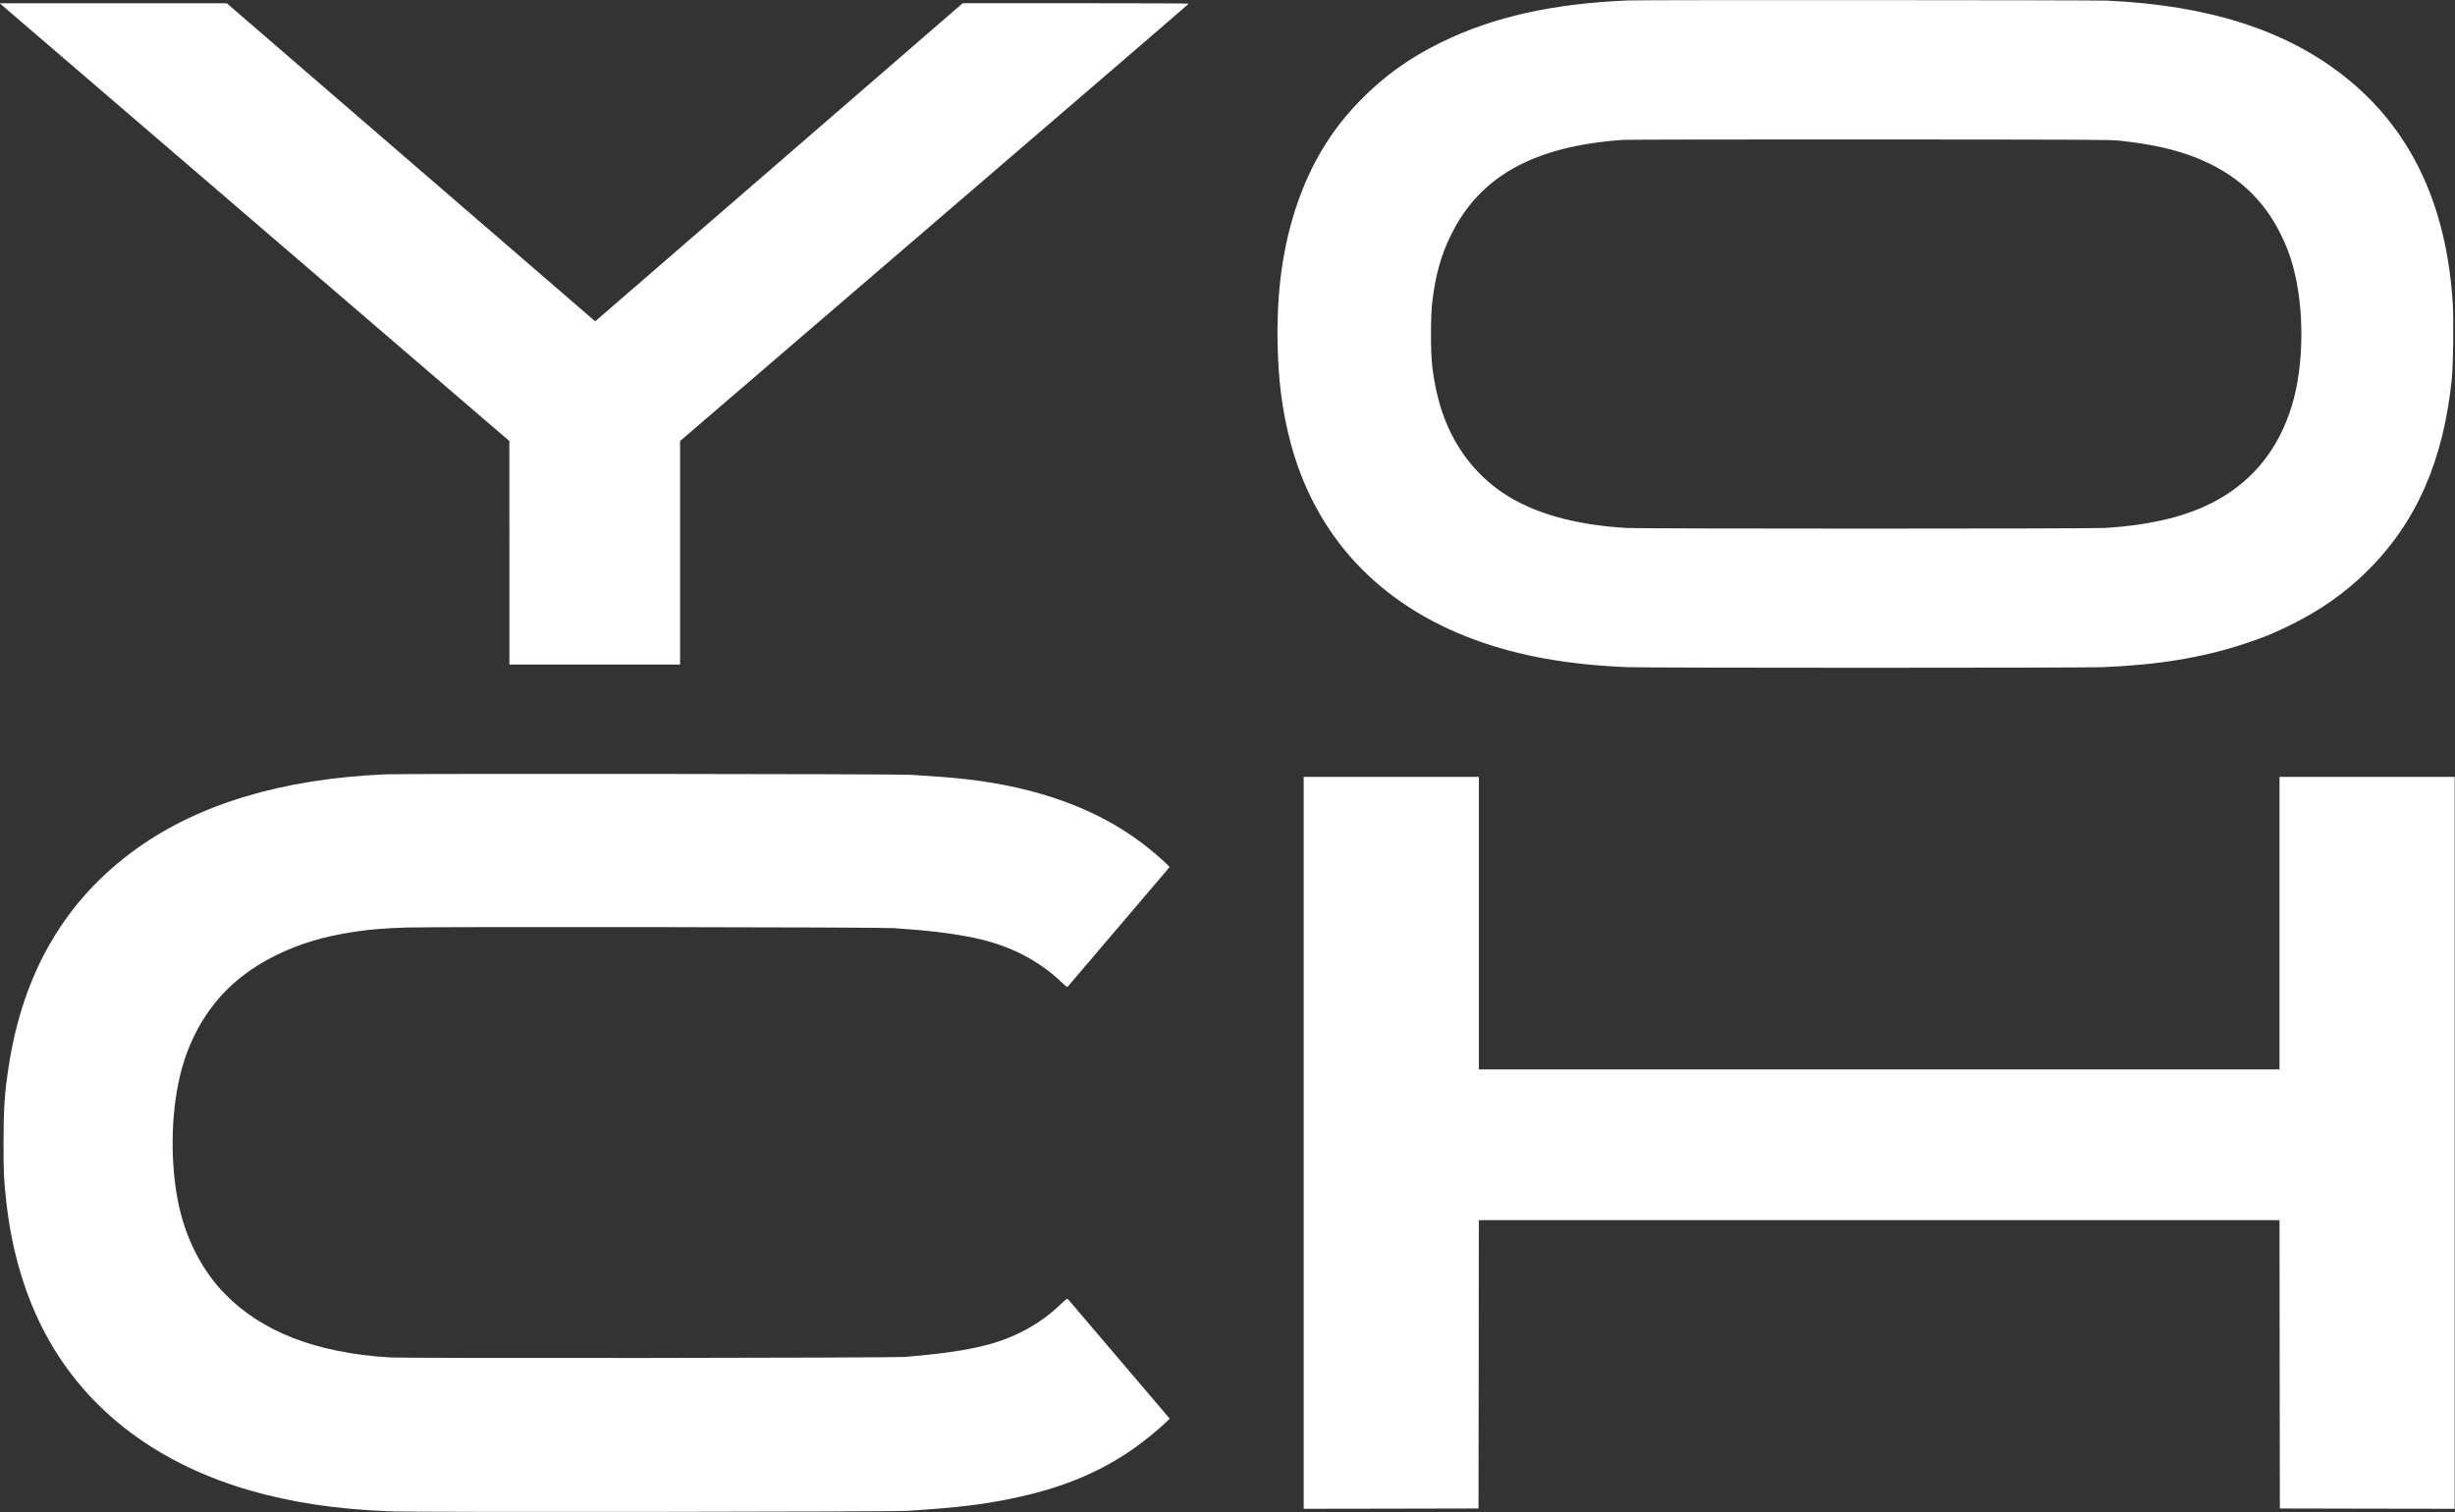
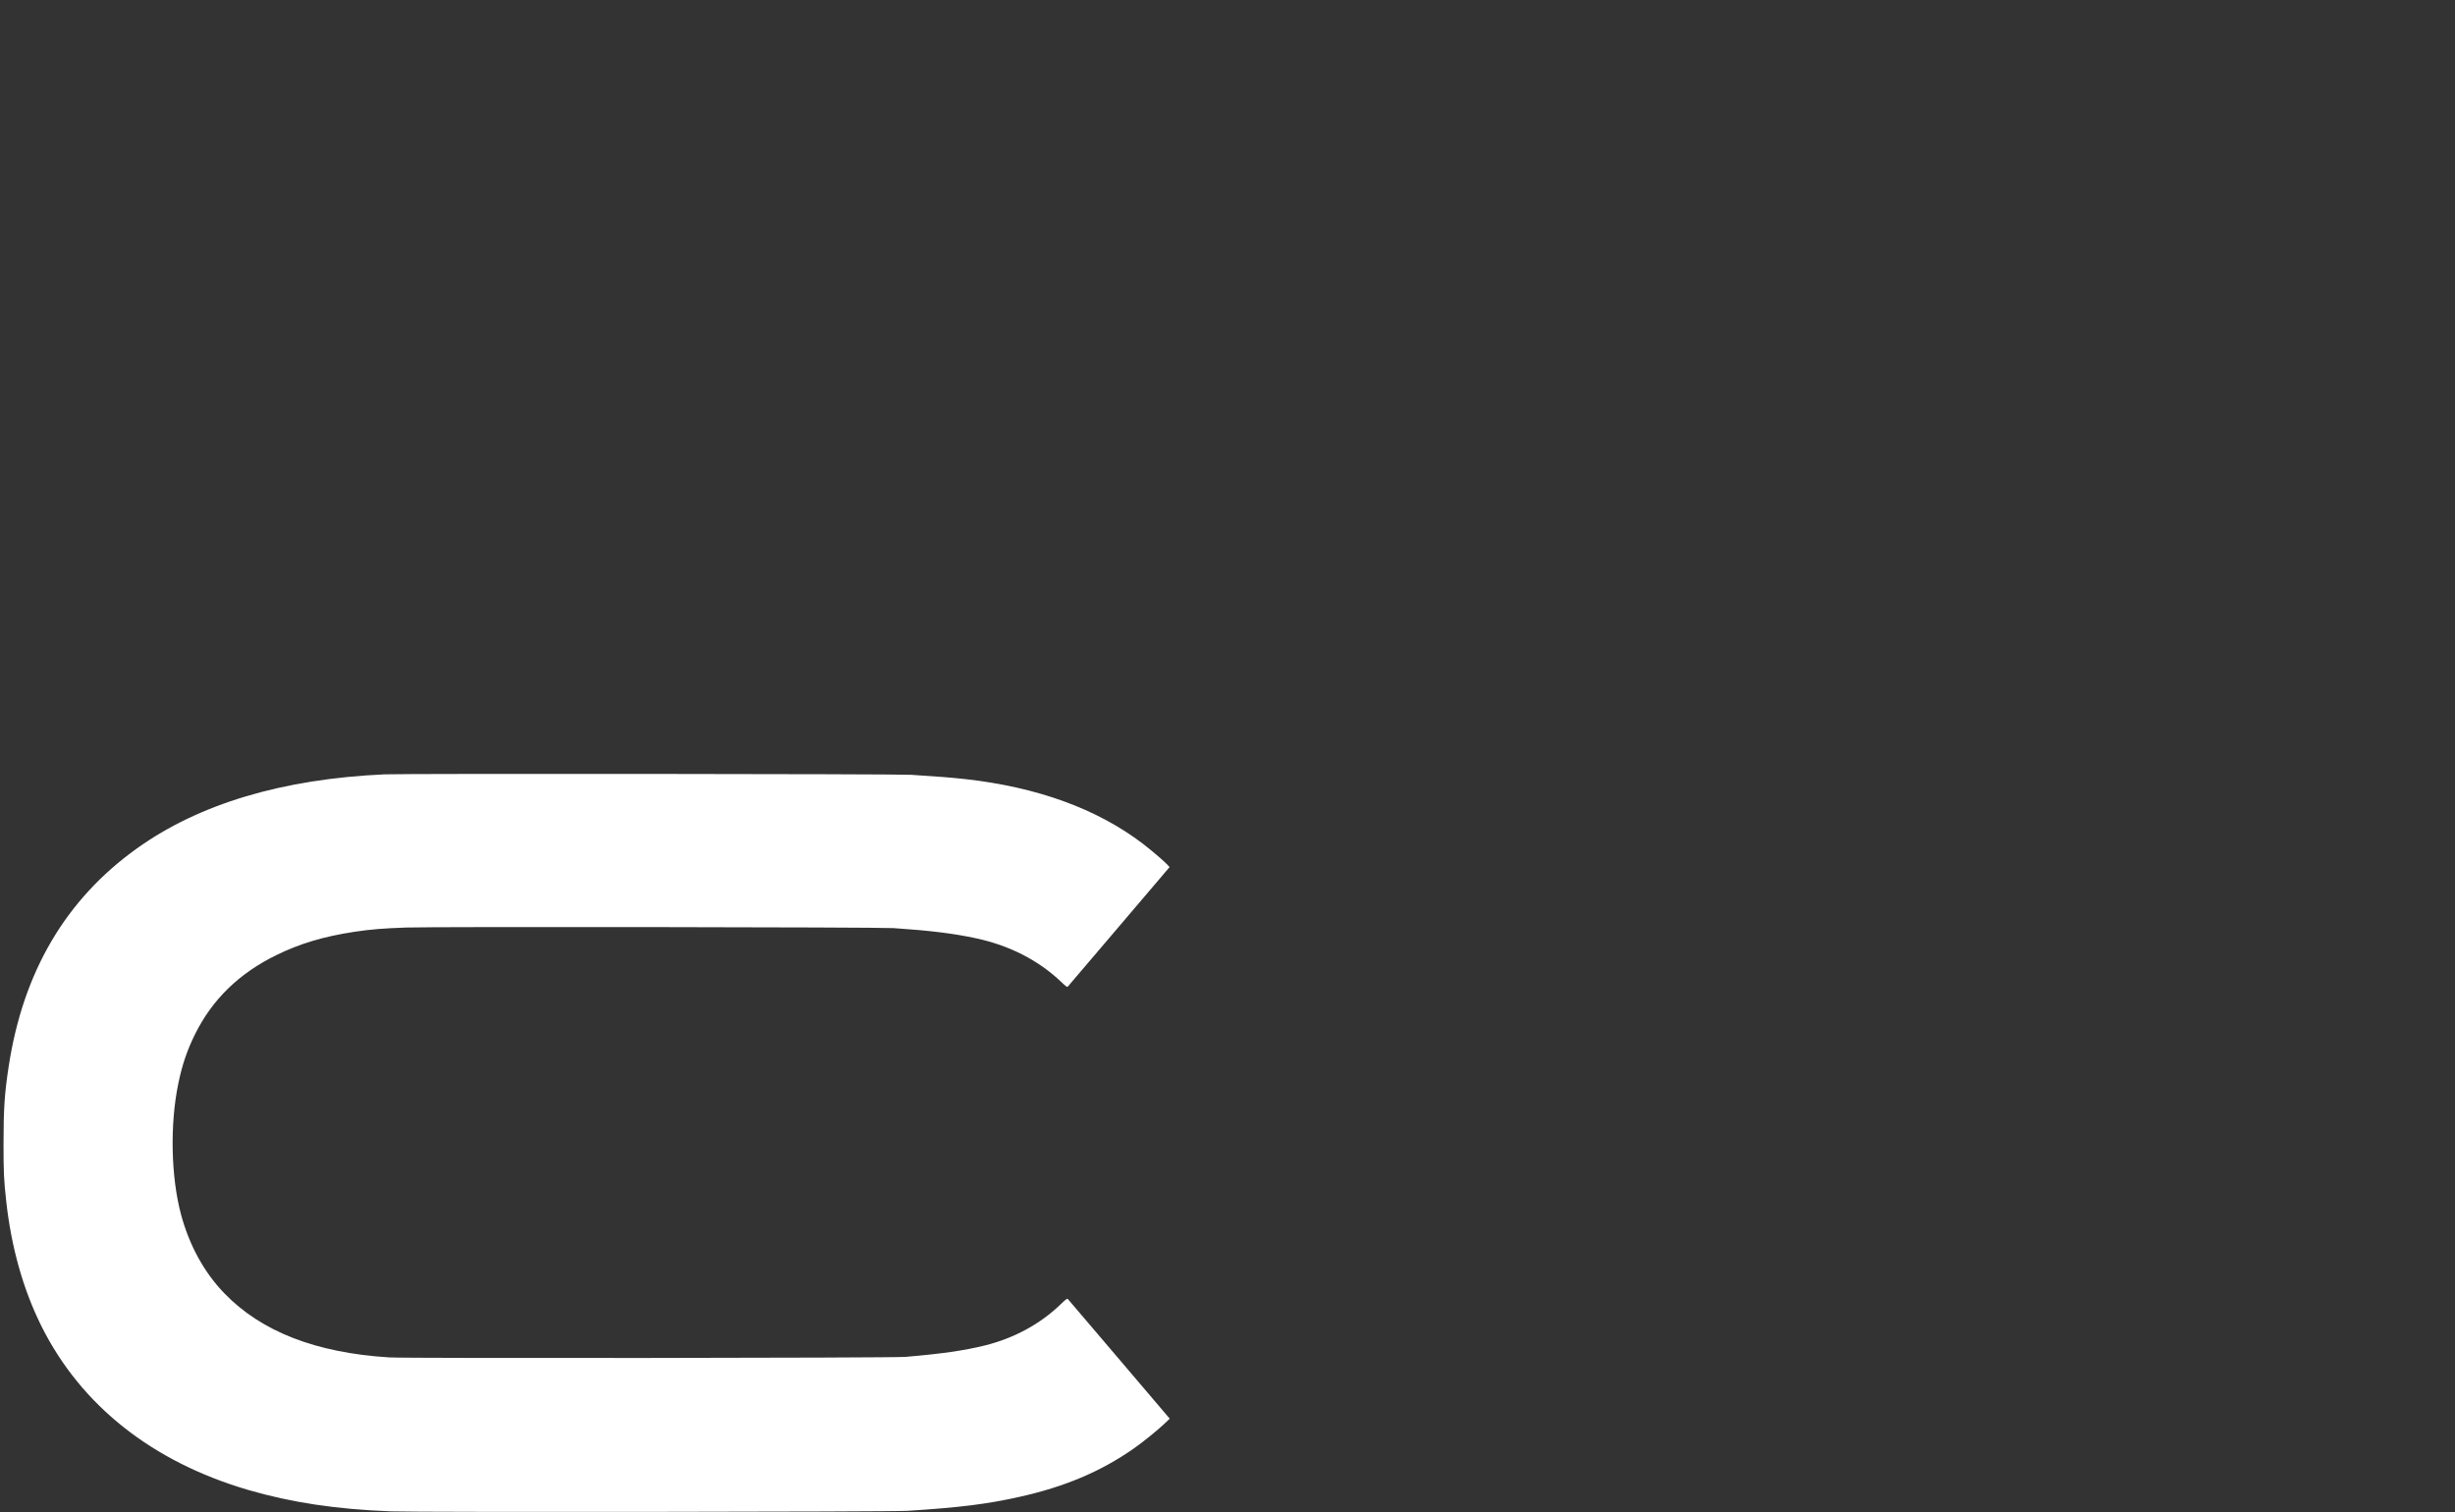
<svg xmlns="http://www.w3.org/2000/svg" width="500" height="308" viewBox="0 0 500 308" fill="none">
  <rect x="0" y="0" width="500" height="308" fill="#333333" stroke="none" />
-   <path d="M331.7 0.091C316.438 0.693 304.221 3.411 293.676 8.546C287.038 11.787 281.837 15.511 276.937 20.555C271.149 26.488 267.02 33.309 264.21 41.489C261.283 50.048 260.003 59.156 260.199 69.911C260.342 77.346 261.087 83.253 262.655 89.447C267.647 109.035 280.727 123.161 300.536 130.387C309.5 133.654 319.496 135.431 331.504 135.902C335.947 136.071 423.834 136.071 428.263 135.902C439.514 135.457 448.608 133.954 457.141 131.132C460.8 129.93 462.773 129.133 466.026 127.551C472.468 124.415 477.577 120.848 482.242 116.209C492.199 106.291 497.661 93.785 499.36 77.098C499.634 74.367 499.752 65.154 499.556 61.94C498.288 41.633 490.997 26.279 477.525 15.602C465.556 6.116 449.771 1.071 429.178 0.131C426.682 0.013 334.522 -0.026 331.7 0.091ZM431.726 28.657C438.26 29.376 442.937 30.421 447.21 32.107C455.246 35.269 460.943 40.418 464.524 47.761C465.687 50.127 466.301 51.721 466.941 54.008C469.358 62.58 469.293 74.315 466.797 82.56C464.184 91.198 459.075 97.692 451.653 101.822C445.786 105.088 438.299 106.957 428.721 107.545C425.715 107.728 334.248 107.728 331.203 107.545C320.528 106.892 312.231 104.527 306.024 100.358C303.267 98.502 300.719 96.098 298.746 93.458C294.839 88.284 292.617 82.312 291.69 74.524C291.363 71.766 291.363 64.383 291.69 61.613C292.356 56.046 293.454 52.074 295.505 47.892C301.359 35.909 312.413 29.781 330.459 28.5C331.282 28.435 353.953 28.395 380.831 28.409C426.016 28.435 429.858 28.448 431.726 28.657Z" fill="white" />
-   <path d="M0.353 1.019C0.588 1.215 23.938 21.274 52.254 45.605L103.737 89.839L103.75 112.602V135.379H121.129H138.508V112.602V89.839L190.304 45.344C218.803 20.869 242.114 0.81 242.114 0.745C242.127 0.693 231.765 0.653 219.09 0.653H196.067L158.644 33.061L121.22 65.455L120.554 64.88C120.188 64.566 103.306 49.996 83.039 32.486L46.191 0.666H23.063H-0.065L0.353 1.019Z" fill="white" />
  <path d="M78.335 157.737C57.507 158.678 40.599 163.735 27.898 172.817C13.407 183.18 4.73 197.92 1.777 217.181C0.928 222.709 0.719 225.871 0.719 232.927C0.719 238.834 0.784 240.297 1.254 244.557C2.274 254.018 4.73 262.721 8.48 270.222C16.543 286.321 31.008 297.768 50.503 303.492C59.258 306.053 68.483 307.451 79.642 307.869C84.856 308.078 181.484 307.974 184.764 307.765C195.453 307.085 200.954 306.406 207.631 304.916C216.804 302.878 224.174 299.767 230.838 295.115C232.602 293.9 235.672 291.417 237.084 290.085L238.233 288.987L227.95 276.899C222.292 270.248 217.588 264.734 217.496 264.629C217.34 264.472 217.118 264.629 215.968 265.74C211.826 269.725 206.494 272.613 200.575 274.077C196.341 275.122 191.781 275.776 184.372 276.403C181.72 276.625 82.7 276.73 79.25 276.507C64.302 275.567 53.221 271.254 45.668 263.427C41.578 259.193 38.547 253.665 36.861 247.367C34.81 239.696 34.588 228.994 36.326 220.67C37.11 216.868 38.129 213.888 39.736 210.647C43.251 203.578 48.687 198.286 56.252 194.574C61.035 192.222 65.883 190.772 72.129 189.818C75.356 189.321 78.152 189.099 82.713 188.942C88.488 188.746 179.054 188.864 182.02 189.06C189.507 189.57 194.198 190.145 198.746 191.125C205.593 192.588 211.473 195.594 216.124 200.011C217.131 200.978 217.34 201.121 217.483 200.964C217.588 200.86 222.292 195.345 227.937 188.694L238.207 176.62L237.659 176.045C236.809 175.169 234.418 173.144 232.732 171.85C223.416 164.755 211.29 160.351 196.59 158.704C193.833 158.404 190.788 158.155 185.548 157.829C182.687 157.646 82.177 157.567 78.335 157.737Z" fill="white" />
-   <path d="M265.517 232.797V307.347L283.327 307.32L301.124 307.281L301.163 277.919L301.189 248.543H382.726H464.262L464.288 277.906L464.328 307.281L482.138 307.32L499.934 307.347V232.797V158.247H482.098H464.262V188.041V217.834H382.726H301.189V188.041V158.247H283.353H265.517V232.797Z" fill="white" />
</svg>